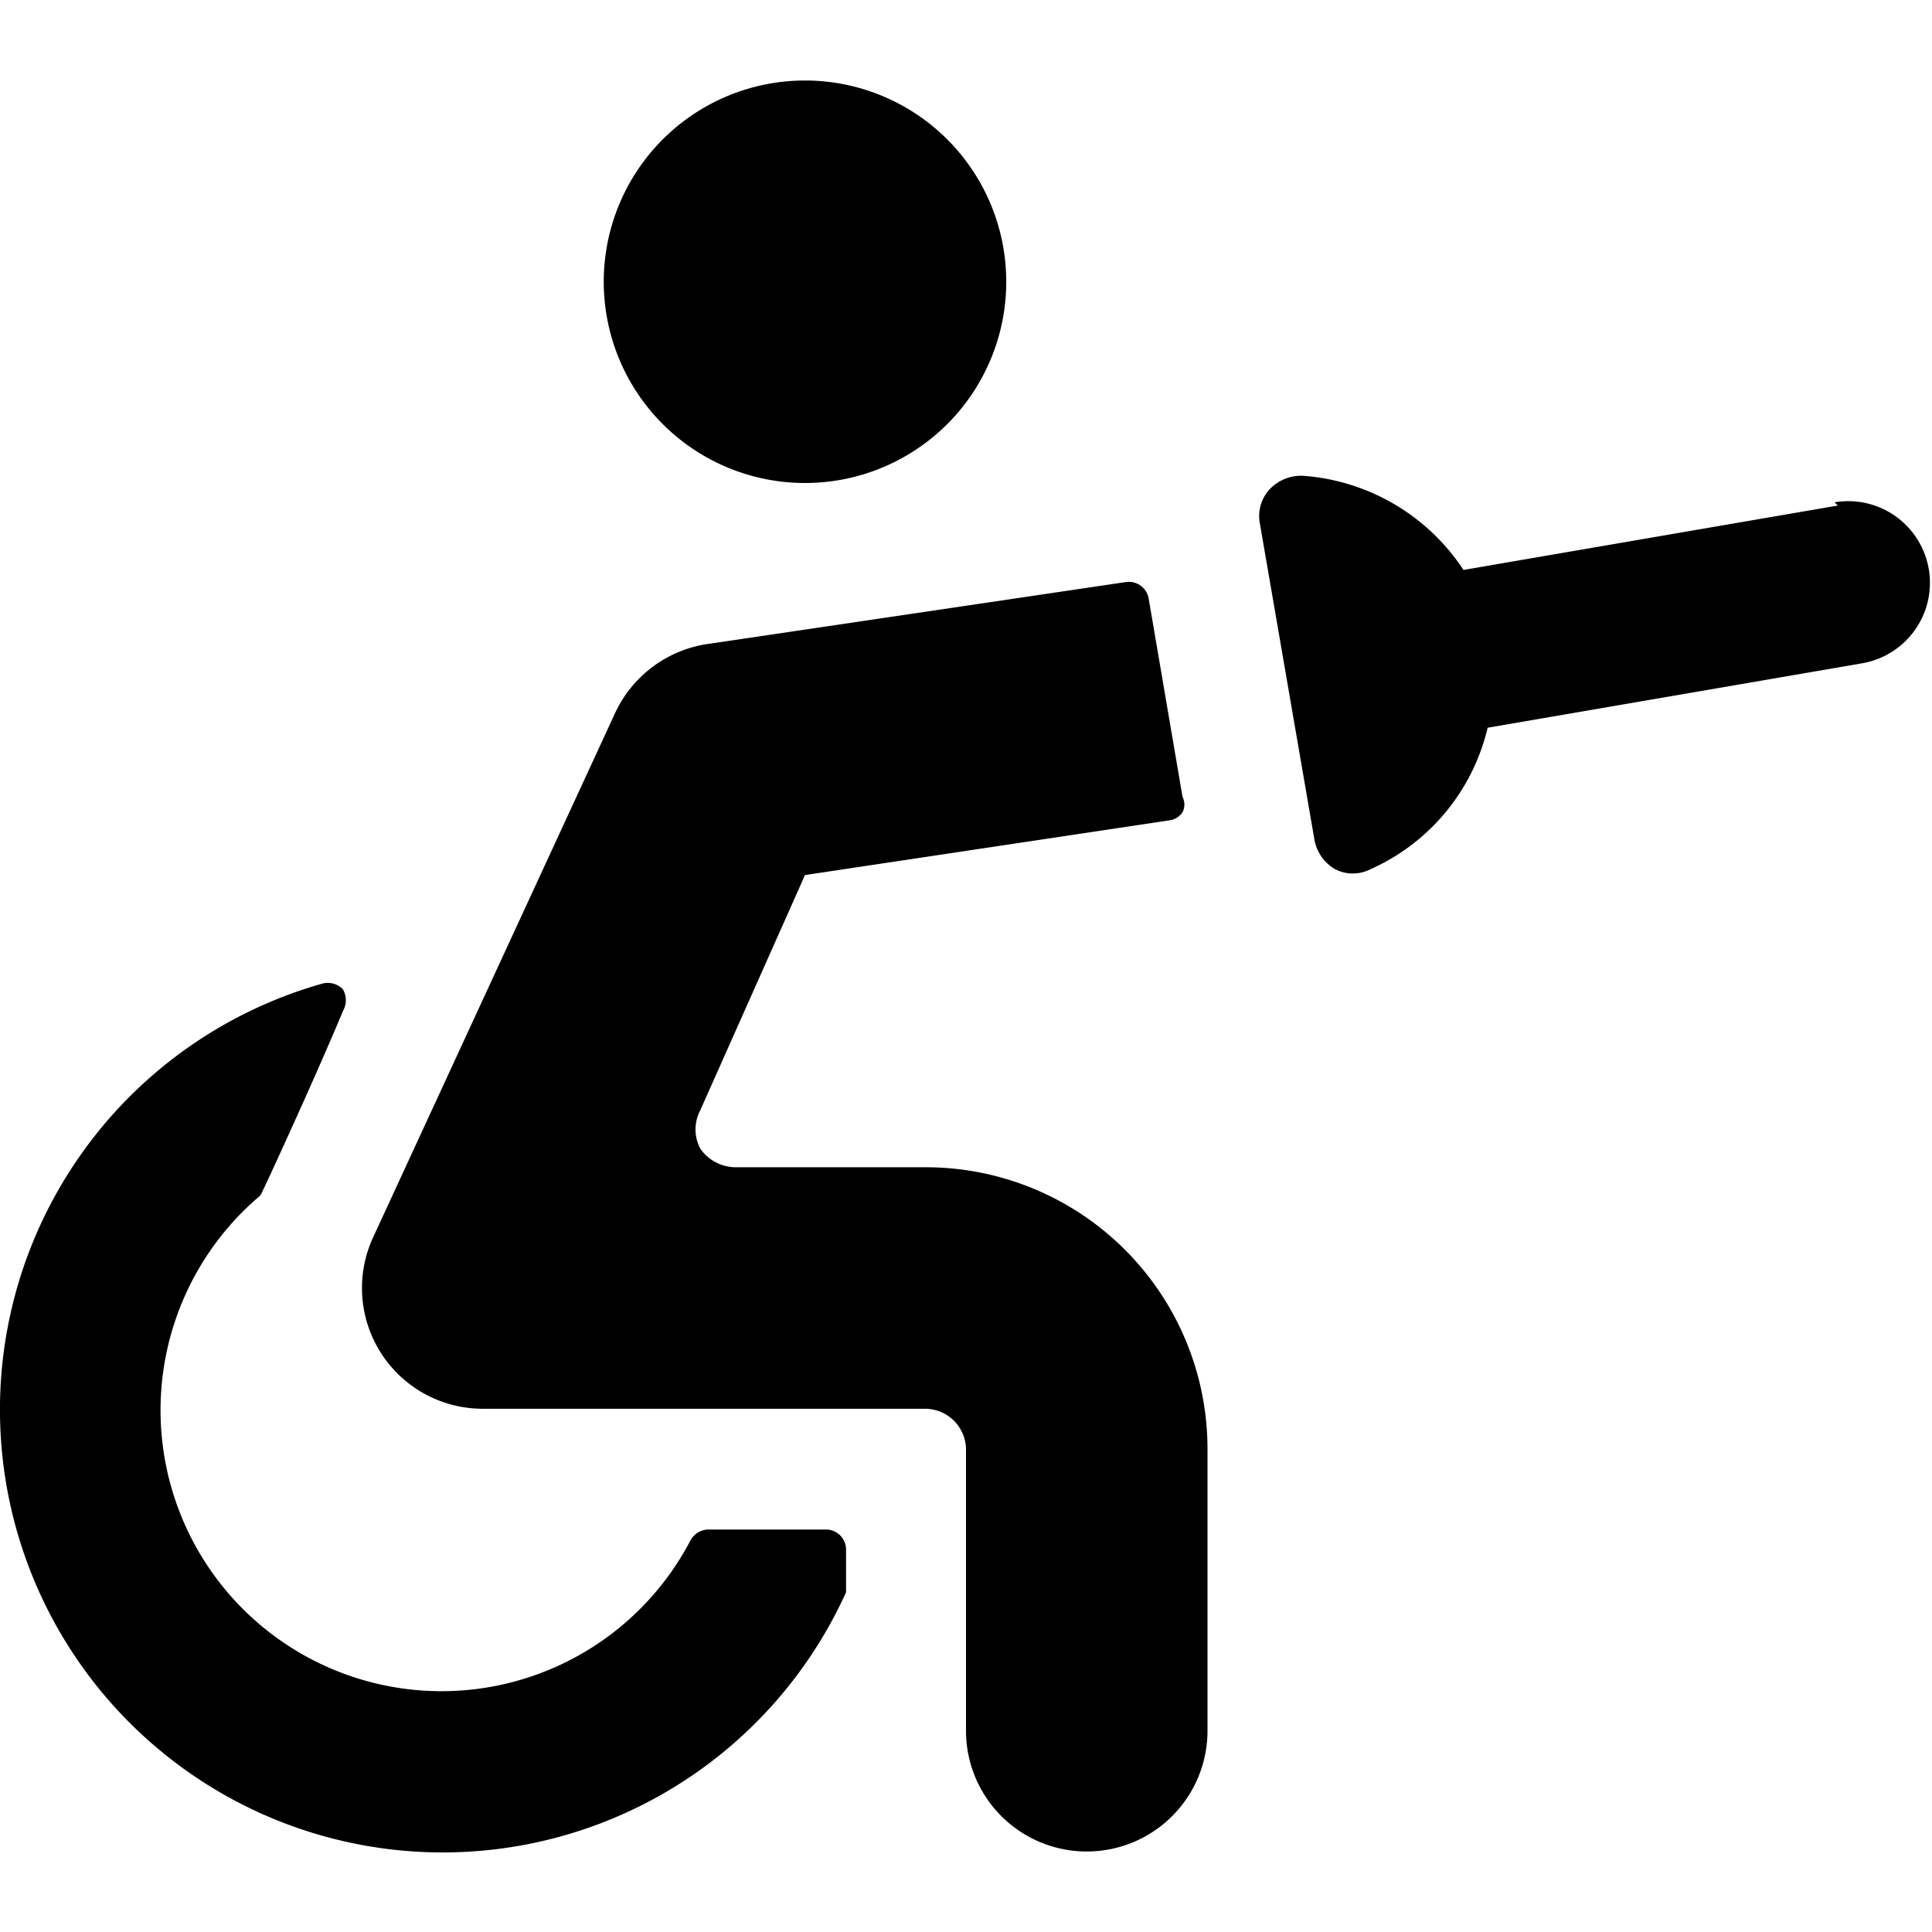
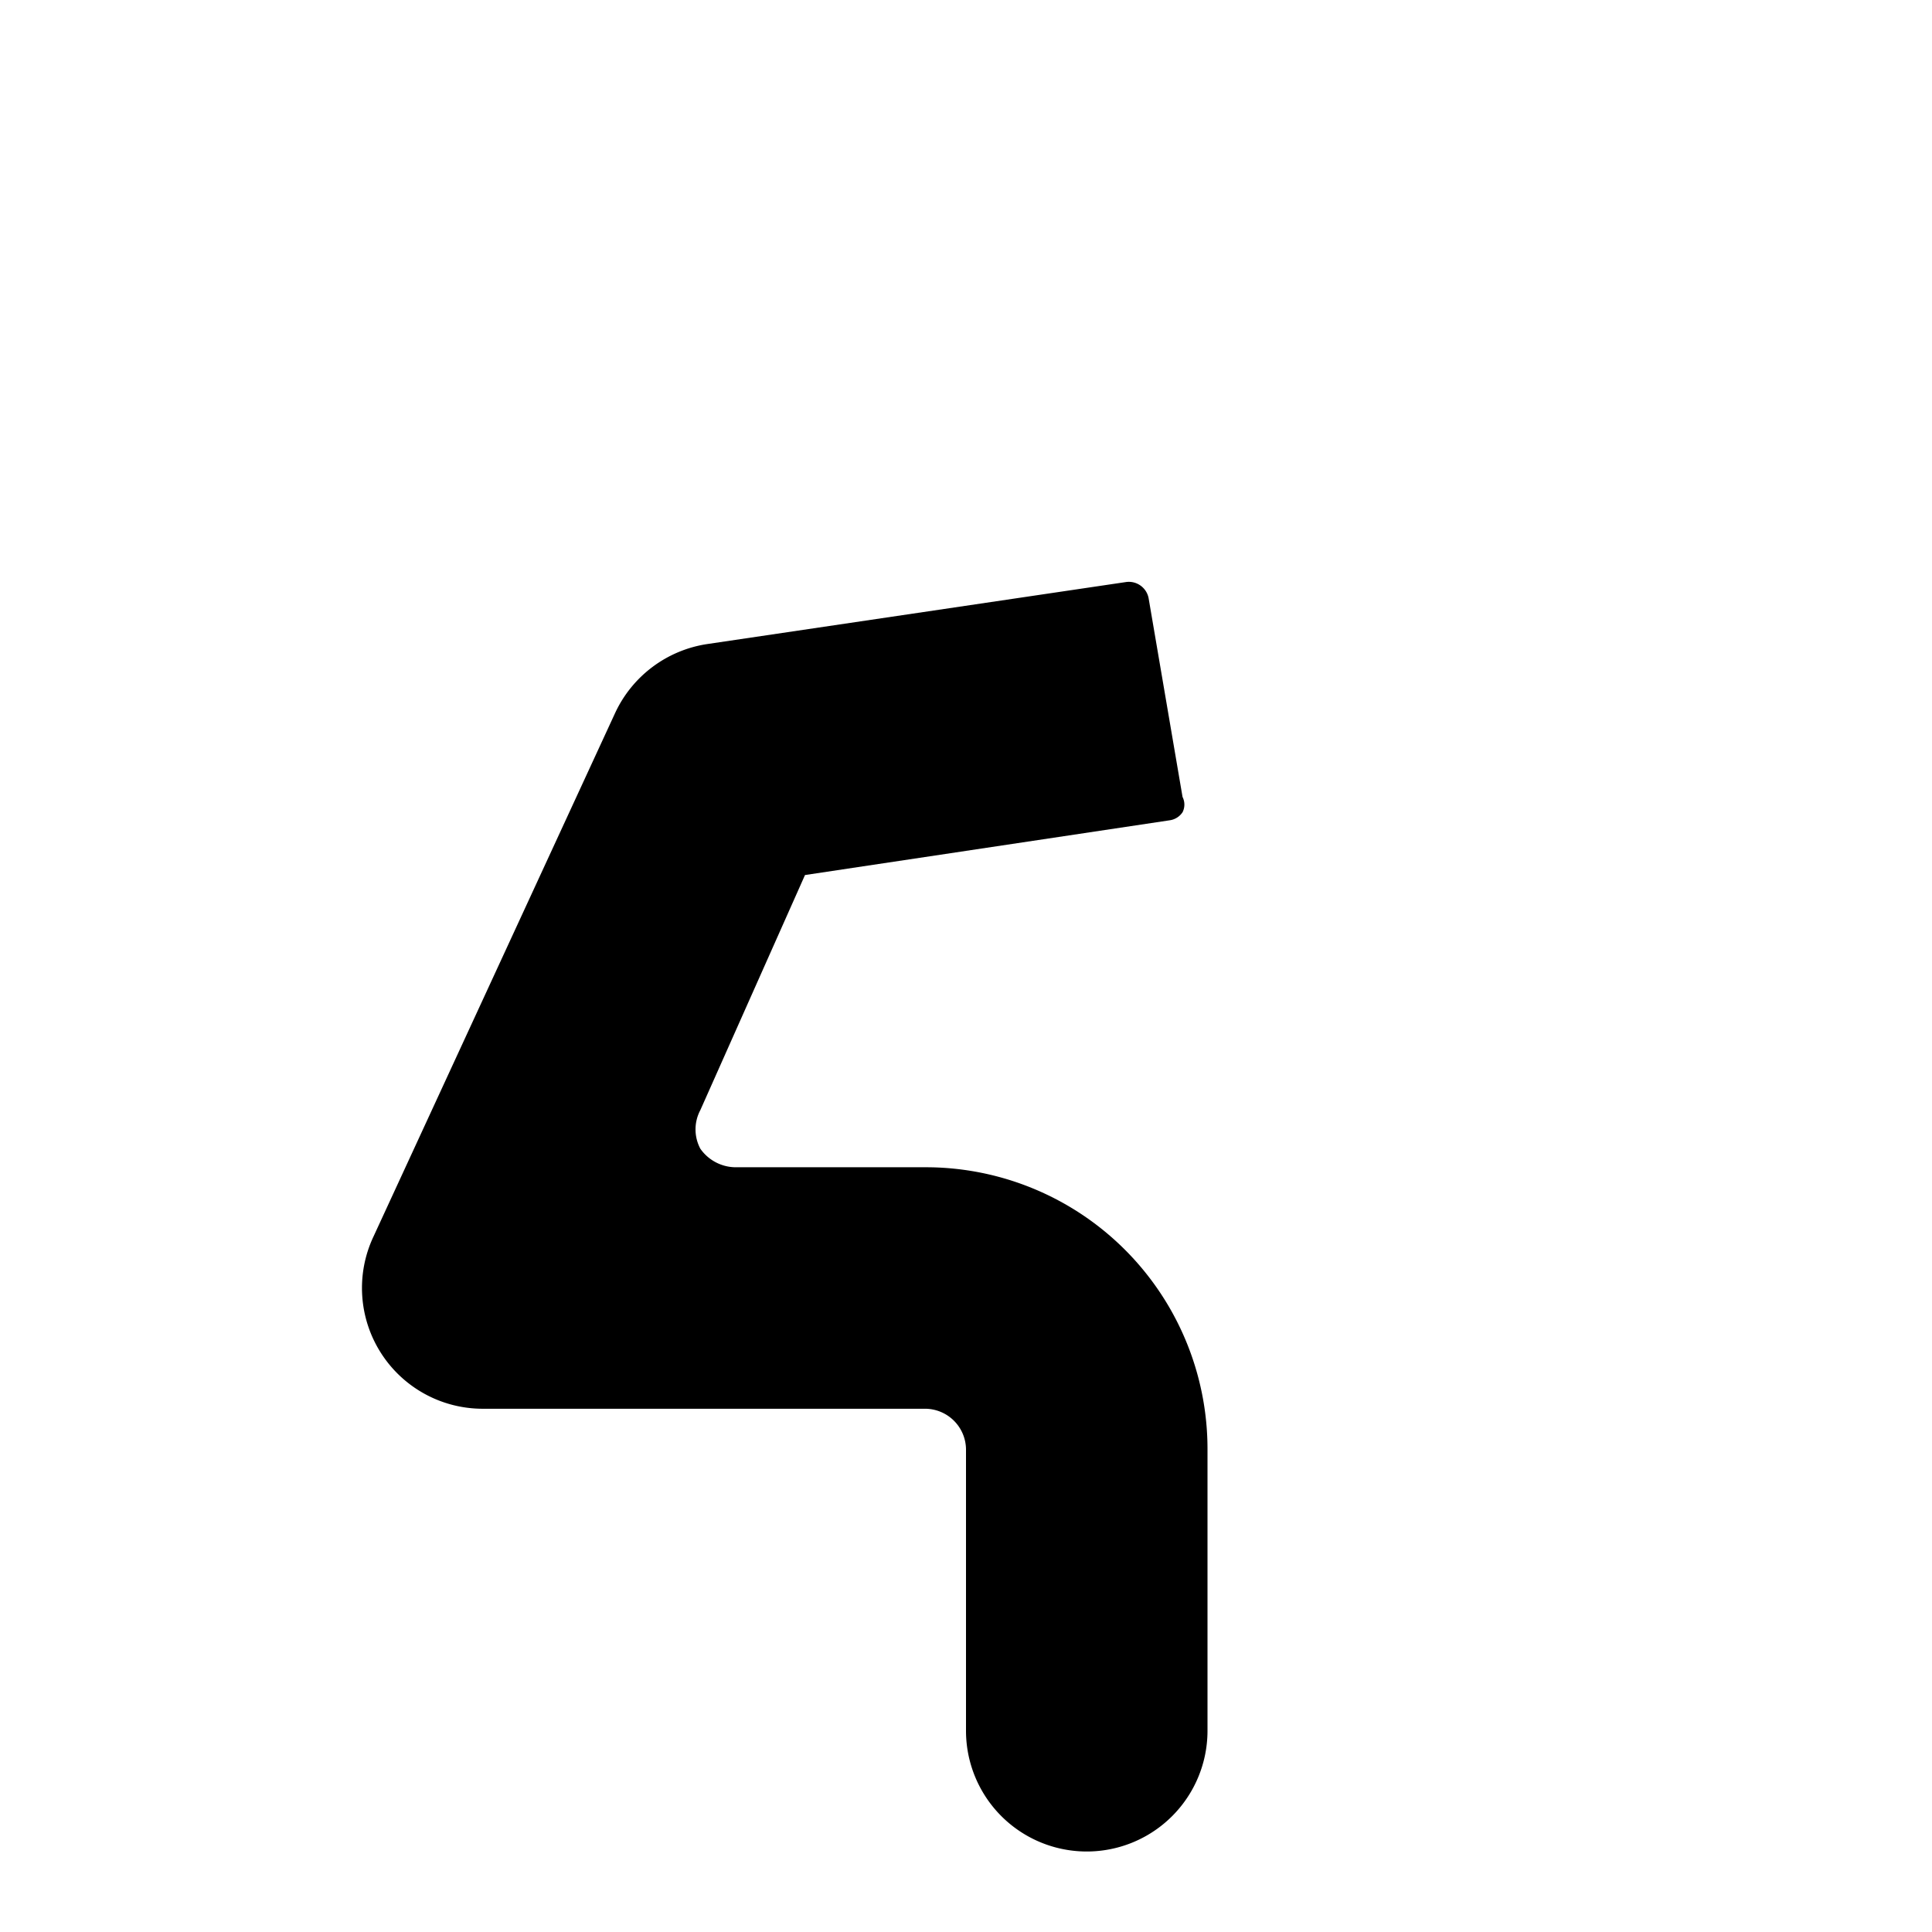
<svg xmlns="http://www.w3.org/2000/svg" viewBox="0 0 24 24">
  <g>
-     <path d="M8.8 19a0.26 0.26 0 0 0 -0.22 0.13 3.49 3.49 0 1 1 -5.38 -4.25 0.16 0.16 0 0 0 0.06 -0.08c0.13 -0.27 0.71 -1.54 1 -2.24a0.27 0.27 0 0 0 0 -0.27 0.26 0.26 0 0 0 -0.26 -0.07 5.5 5.5 0 1 0 6.51 7.56v-0.53a0.25 0.25 0 0 0 -0.25 -0.25Z" fill="#000000" stroke-width="1" />
-     <path d="M7.5 3.5a2.5 2.5 0 1 0 5 0 2.5 2.5 0 1 0 -5 0" fill="#000000" stroke-width="1" />
    <path d="M8.79 8a1.51 1.51 0 0 0 -1.15 0.86l-3 6.5A1.5 1.5 0 0 0 6 17.5h5.5a0.51 0.51 0 0 1 0.5 0.5v3.5a1.5 1.5 0 0 0 3 0V18a3.5 3.5 0 0 0 -3.5 -3.5H9.13a0.54 0.54 0 0 1 -0.43 -0.23 0.51 0.51 0 0 1 0 -0.48l1.3 -2.92 4.53 -0.68a0.23 0.23 0 0 0 0.16 -0.1 0.21 0.21 0 0 0 0 -0.19l-0.42 -2.46a0.25 0.25 0 0 0 -0.28 -0.21Z" fill="#000000" stroke-width="1" />
-     <path d="m22.83 6.28 -4.65 0.8a2.61 2.61 0 0 0 -2 -1.17 0.54 0.54 0 0 0 -0.41 0.17 0.49 0.49 0 0 0 -0.12 0.42l0.68 3.94a0.53 0.53 0 0 0 0.26 0.36 0.48 0.48 0 0 0 0.43 0 2.57 2.57 0 0 0 1.46 -1.76l4.65 -0.8a1 1 0 1 0 -0.34 -2Z" fill="#000000" stroke-width="1" />
  </g>
</svg>